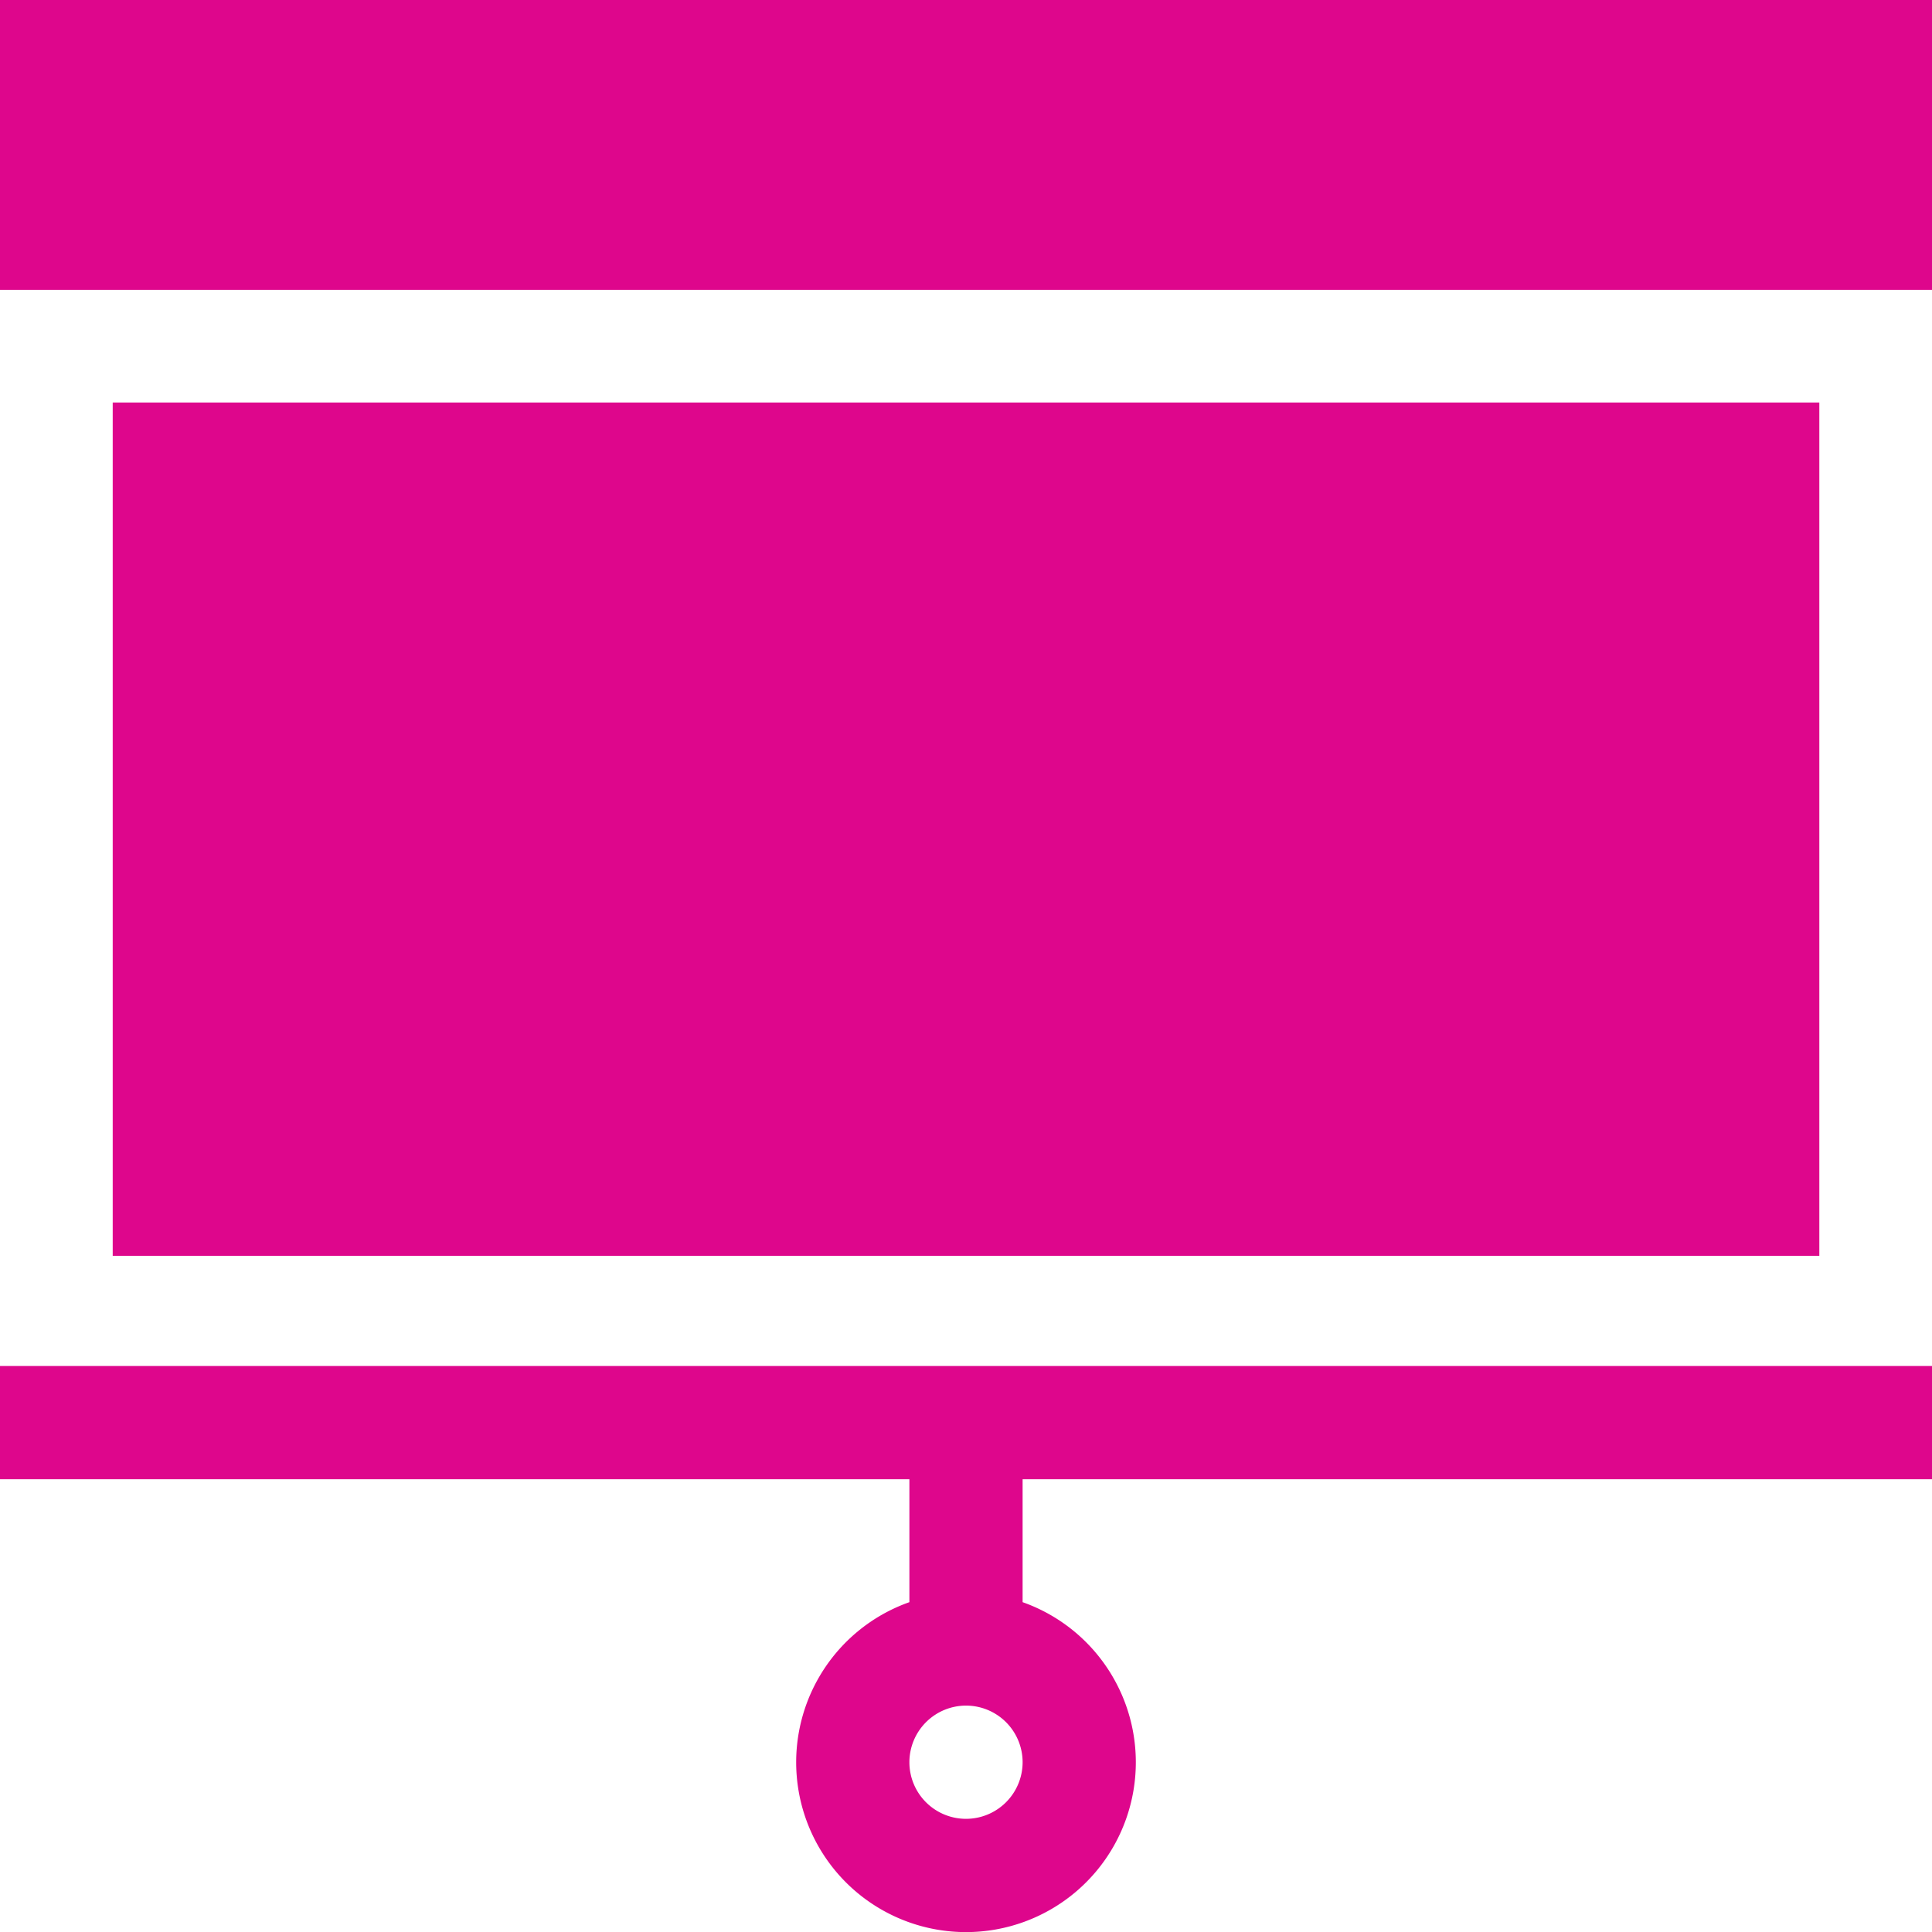
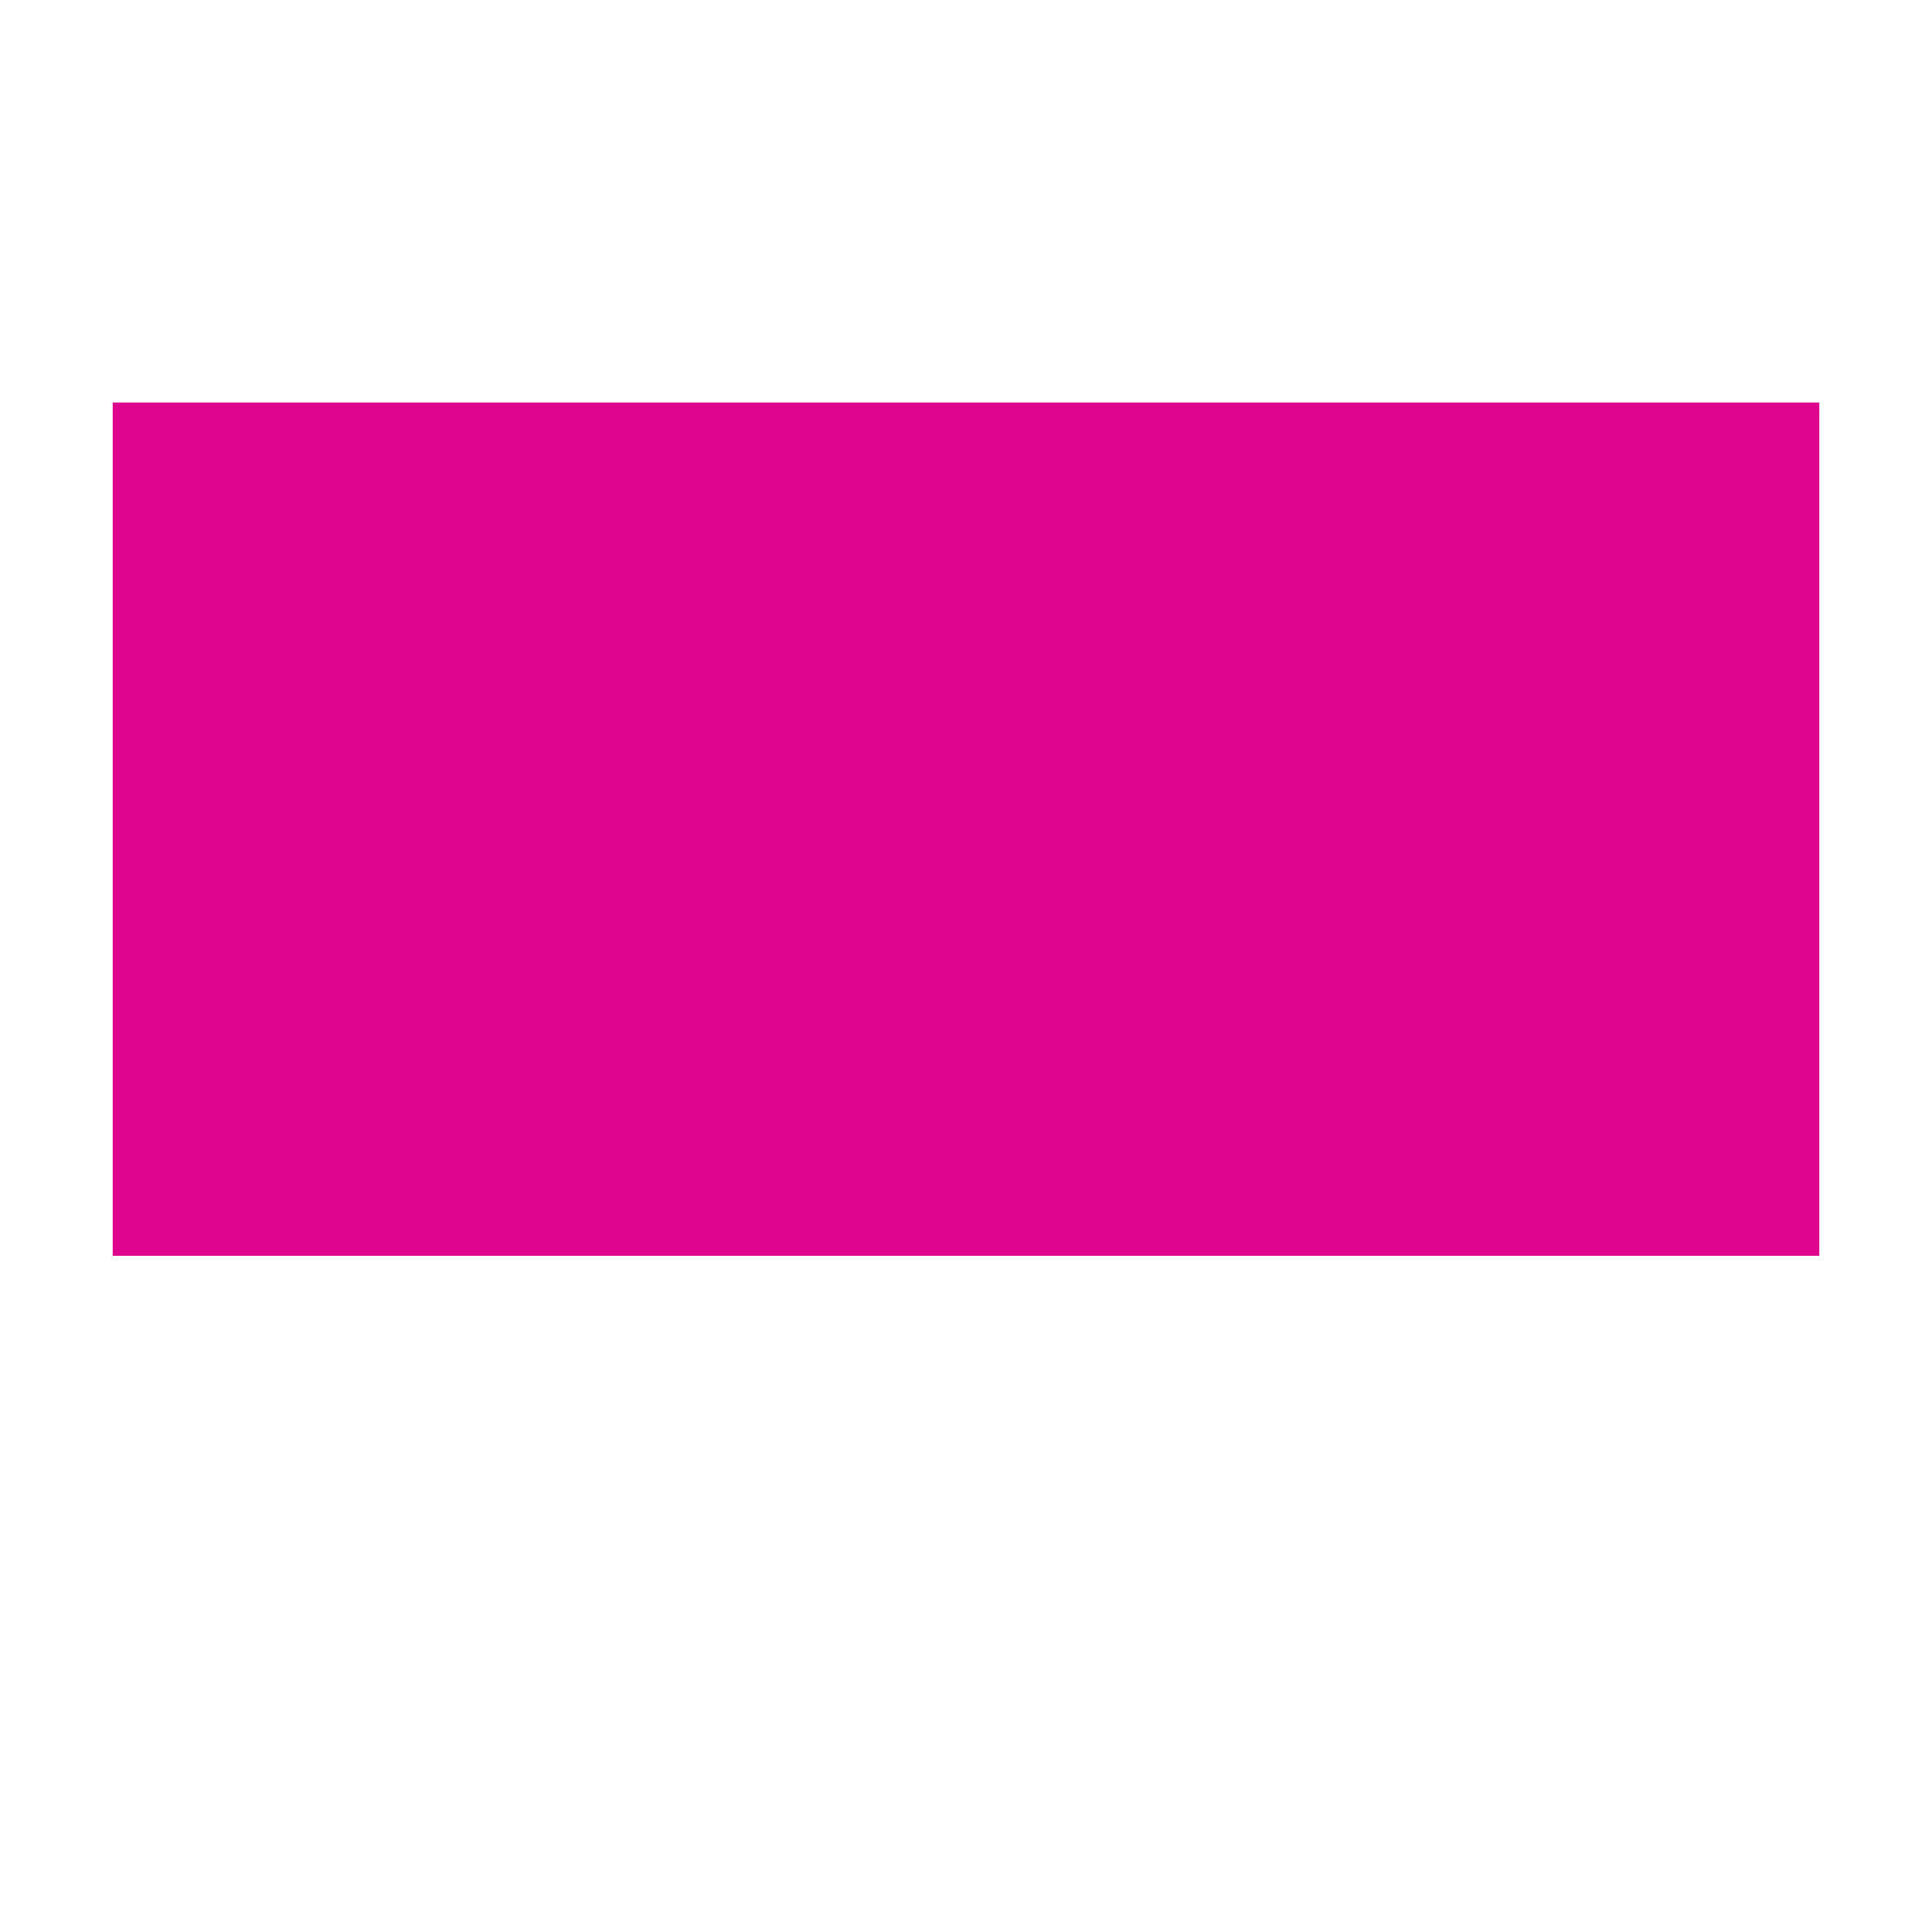
<svg xmlns="http://www.w3.org/2000/svg" id="Classroom_Icon" width="50" height="50" viewBox="0 0 50 50">
-   <path id="Path_174" data-name="Path 174" d="M0,364.93H23.535v3.182a4.395,4.395,0,1,0,2.93,0V364.93H50V362H0Zm25,5.859a1.465,1.465,0,1,1-1.465,1.465A1.467,1.467,0,0,1,25,370.789Z" transform="translate(0 -326.648)" fill="#de068c" />
  <rect id="Rectangle_6" data-name="Rectangle 6" width="44.167" height="22.083" transform="translate(2.917 10.417)" fill="#de068c" />
-   <rect id="Rectangle_7" data-name="Rectangle 7" width="50" height="7.5" fill="#de068c" />
</svg>